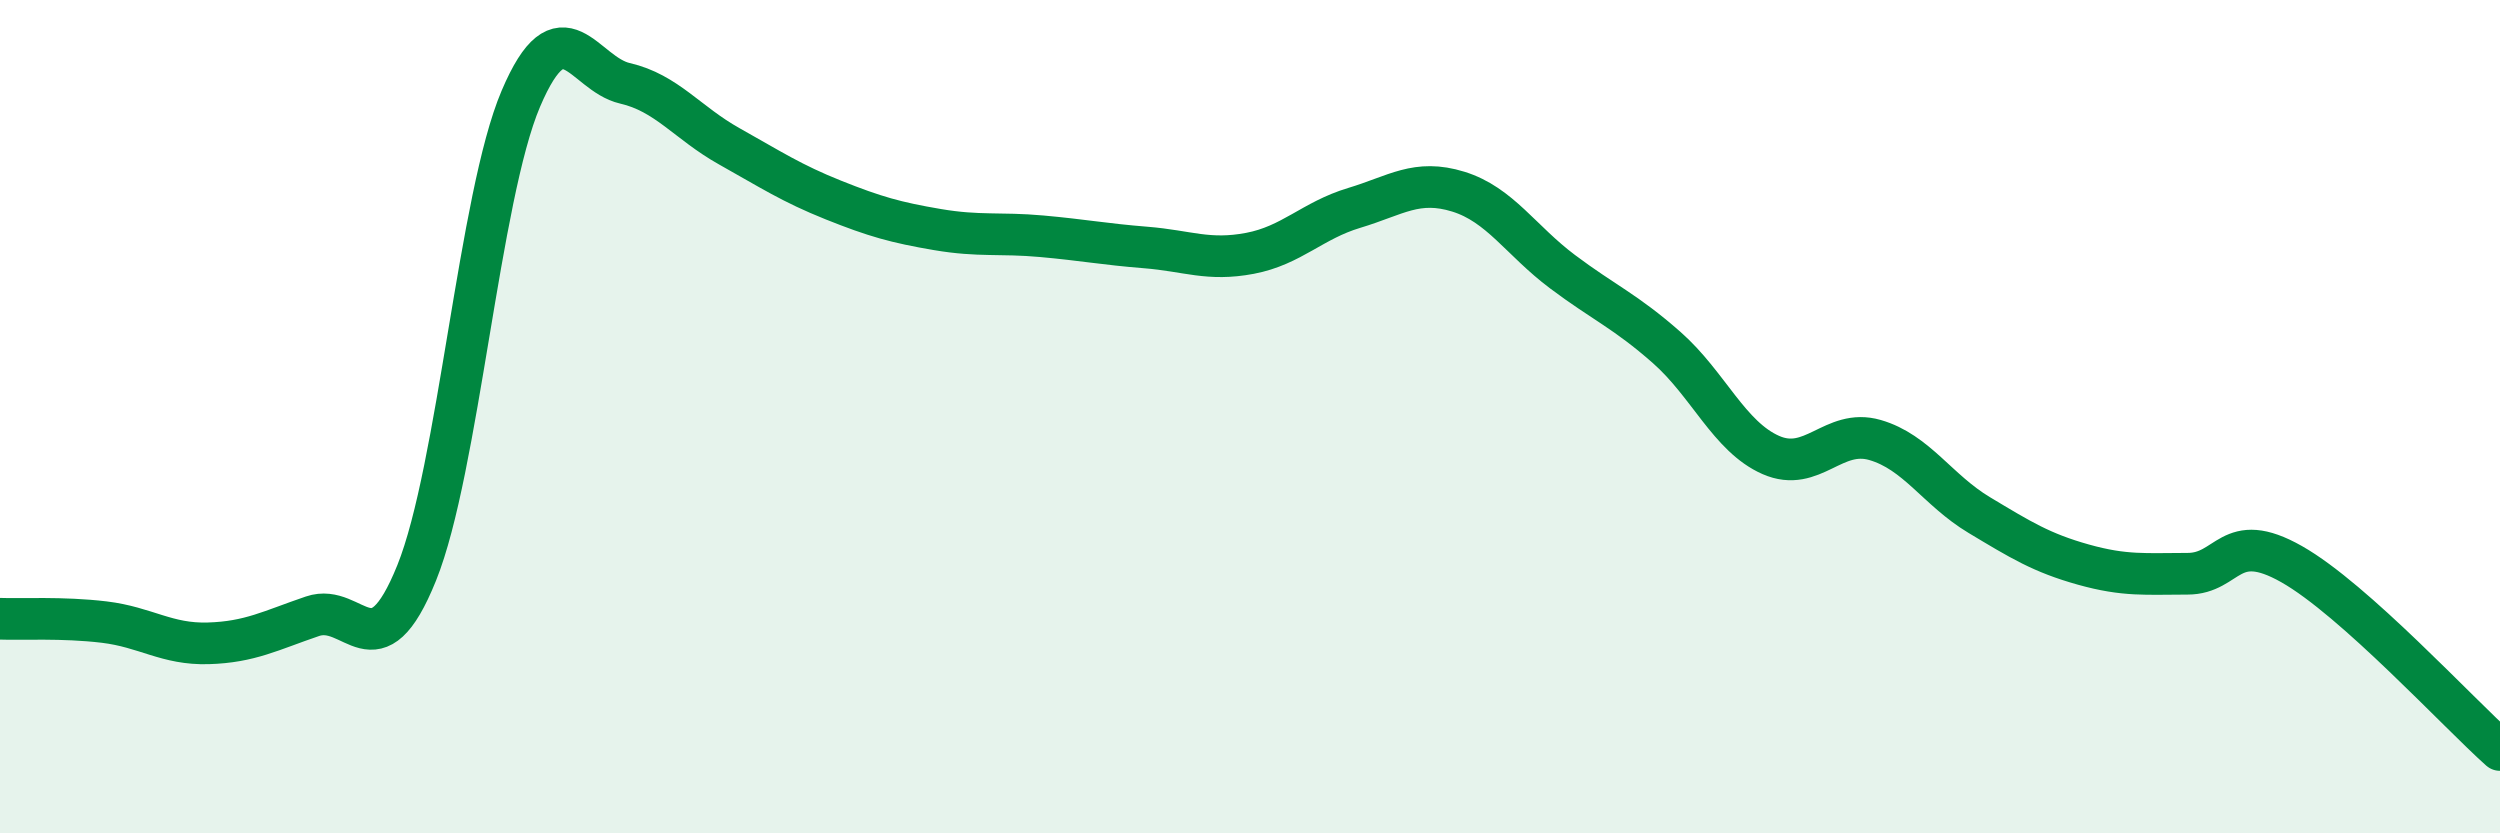
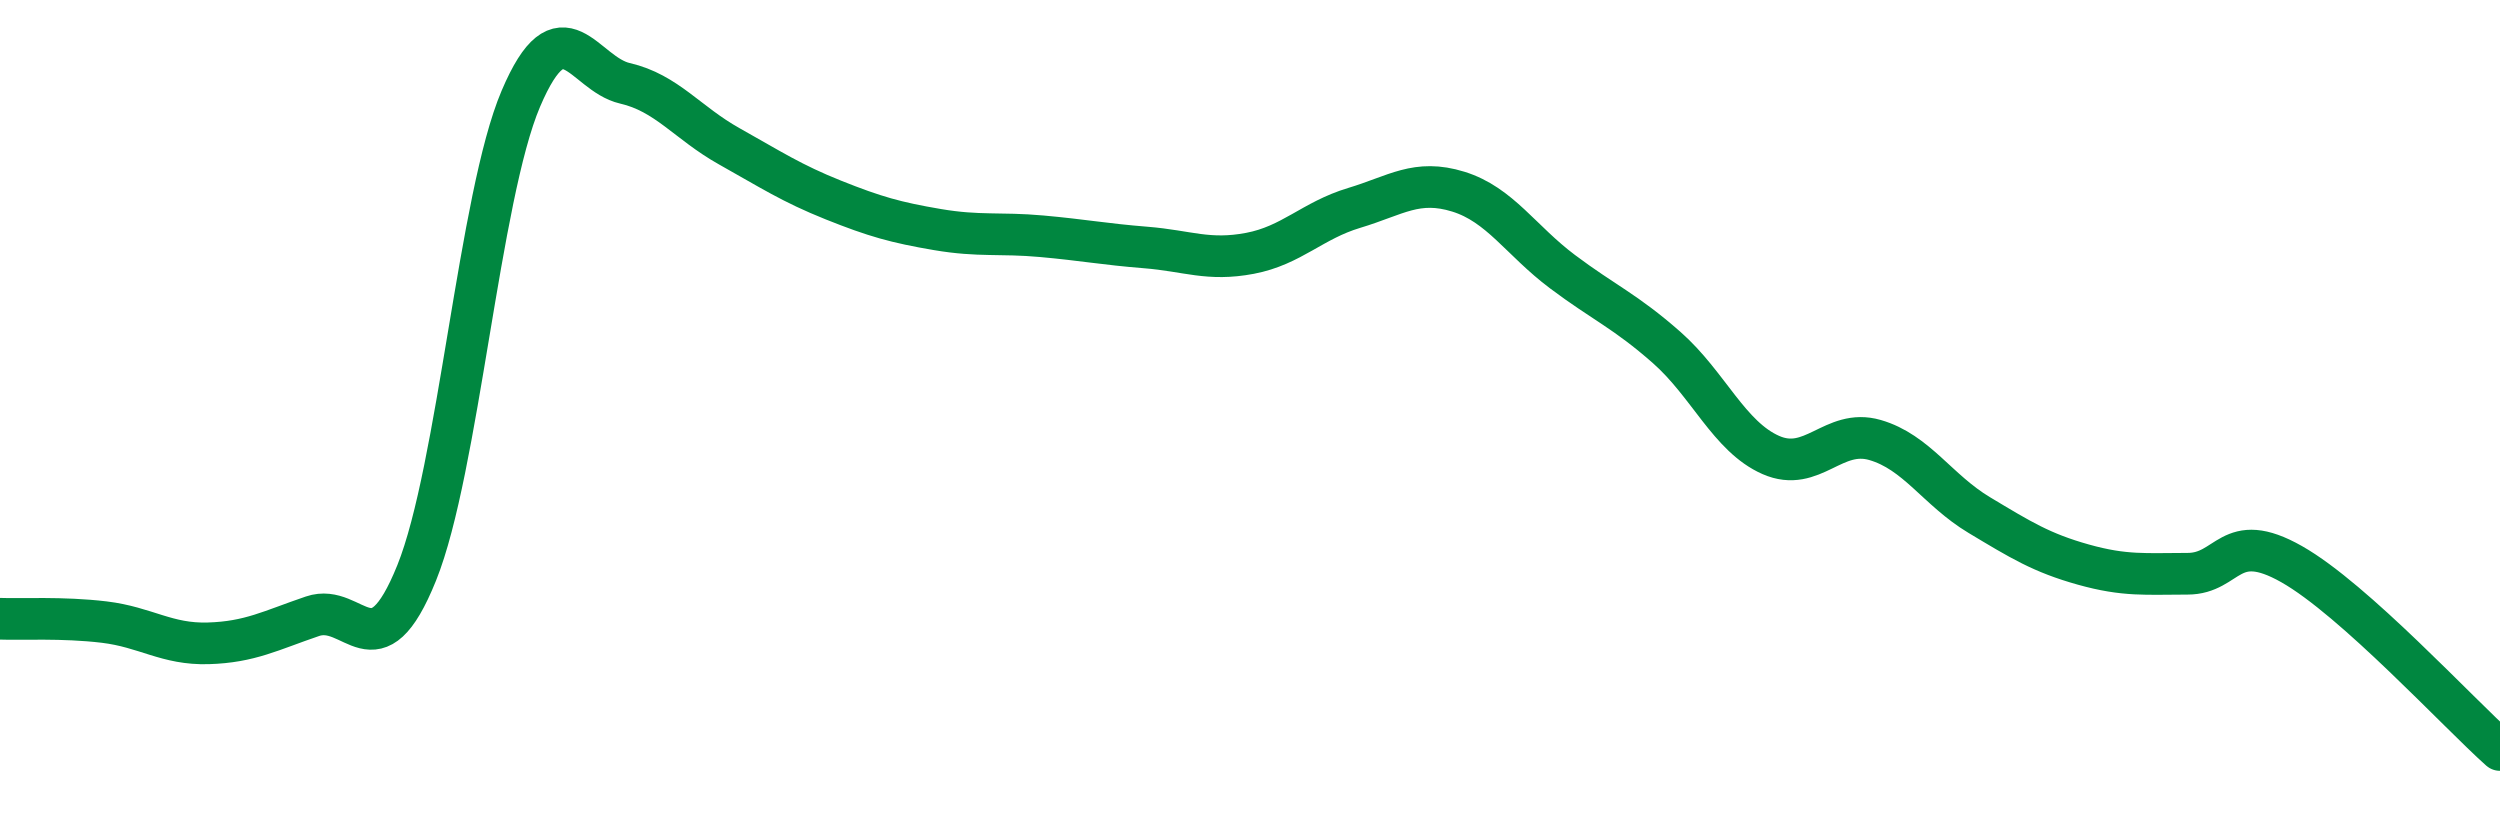
<svg xmlns="http://www.w3.org/2000/svg" width="60" height="20" viewBox="0 0 60 20">
-   <path d="M 0,14.85 C 0.5,14.87 1.5,14.81 2.5,14.93 C 3.5,15.05 4,15.47 5,15.44 C 6,15.41 6.5,15.13 7.5,14.79 C 8.5,14.45 9,16.23 10,13.75 C 11,11.27 11.5,4.72 12.5,2.37 C 13.5,0.02 14,1.77 15,2 C 16,2.23 16.5,2.95 17.5,3.51 C 18.5,4.07 19,4.4 20,4.8 C 21,5.2 21.5,5.34 22.5,5.51 C 23.5,5.68 24,5.58 25,5.67 C 26,5.76 26.5,5.86 27.5,5.94 C 28.5,6.02 29,6.27 30,6.08 C 31,5.89 31.5,5.29 32.5,4.99 C 33.5,4.69 34,4.29 35,4.6 C 36,4.91 36.5,5.77 37.5,6.52 C 38.5,7.27 39,7.46 40,8.34 C 41,9.22 41.5,10.48 42.5,10.92 C 43.5,11.36 44,10.27 45,10.56 C 46,10.85 46.5,11.76 47.5,12.36 C 48.5,12.96 49,13.27 50,13.55 C 51,13.83 51.5,13.77 52.5,13.77 C 53.5,13.77 53.5,12.69 55,13.54 C 56.5,14.39 59,17.11 60,18L60 20L0 20Z" fill="#008740" opacity="0.1" stroke-linecap="round" stroke-linejoin="round" />
  <path d="M 0,14.85 C 0.5,14.87 1.5,14.81 2.5,14.93 C 3.5,15.05 4,15.47 5,15.44 C 6,15.41 6.5,15.13 7.5,14.79 C 8.5,14.45 9,16.23 10,13.75 C 11,11.27 11.5,4.72 12.5,2.37 C 13.5,0.02 14,1.77 15,2 C 16,2.23 16.5,2.95 17.5,3.51 C 18.5,4.07 19,4.4 20,4.8 C 21,5.2 21.5,5.34 22.5,5.51 C 23.5,5.68 24,5.58 25,5.67 C 26,5.76 26.5,5.86 27.5,5.94 C 28.5,6.02 29,6.27 30,6.08 C 31,5.89 31.5,5.29 32.5,4.99 C 33.5,4.69 34,4.29 35,4.6 C 36,4.91 36.5,5.77 37.5,6.52 C 38.5,7.27 39,7.46 40,8.34 C 41,9.22 41.5,10.48 42.5,10.92 C 43.5,11.36 44,10.27 45,10.56 C 46,10.85 46.5,11.76 47.5,12.36 C 48.5,12.96 49,13.27 50,13.55 C 51,13.83 51.5,13.77 52.5,13.77 C 53.5,13.77 53.5,12.69 55,13.54 C 56.5,14.39 59,17.11 60,18" stroke="#008740" stroke-width="1" fill="none" stroke-linecap="round" stroke-linejoin="round" />
</svg>